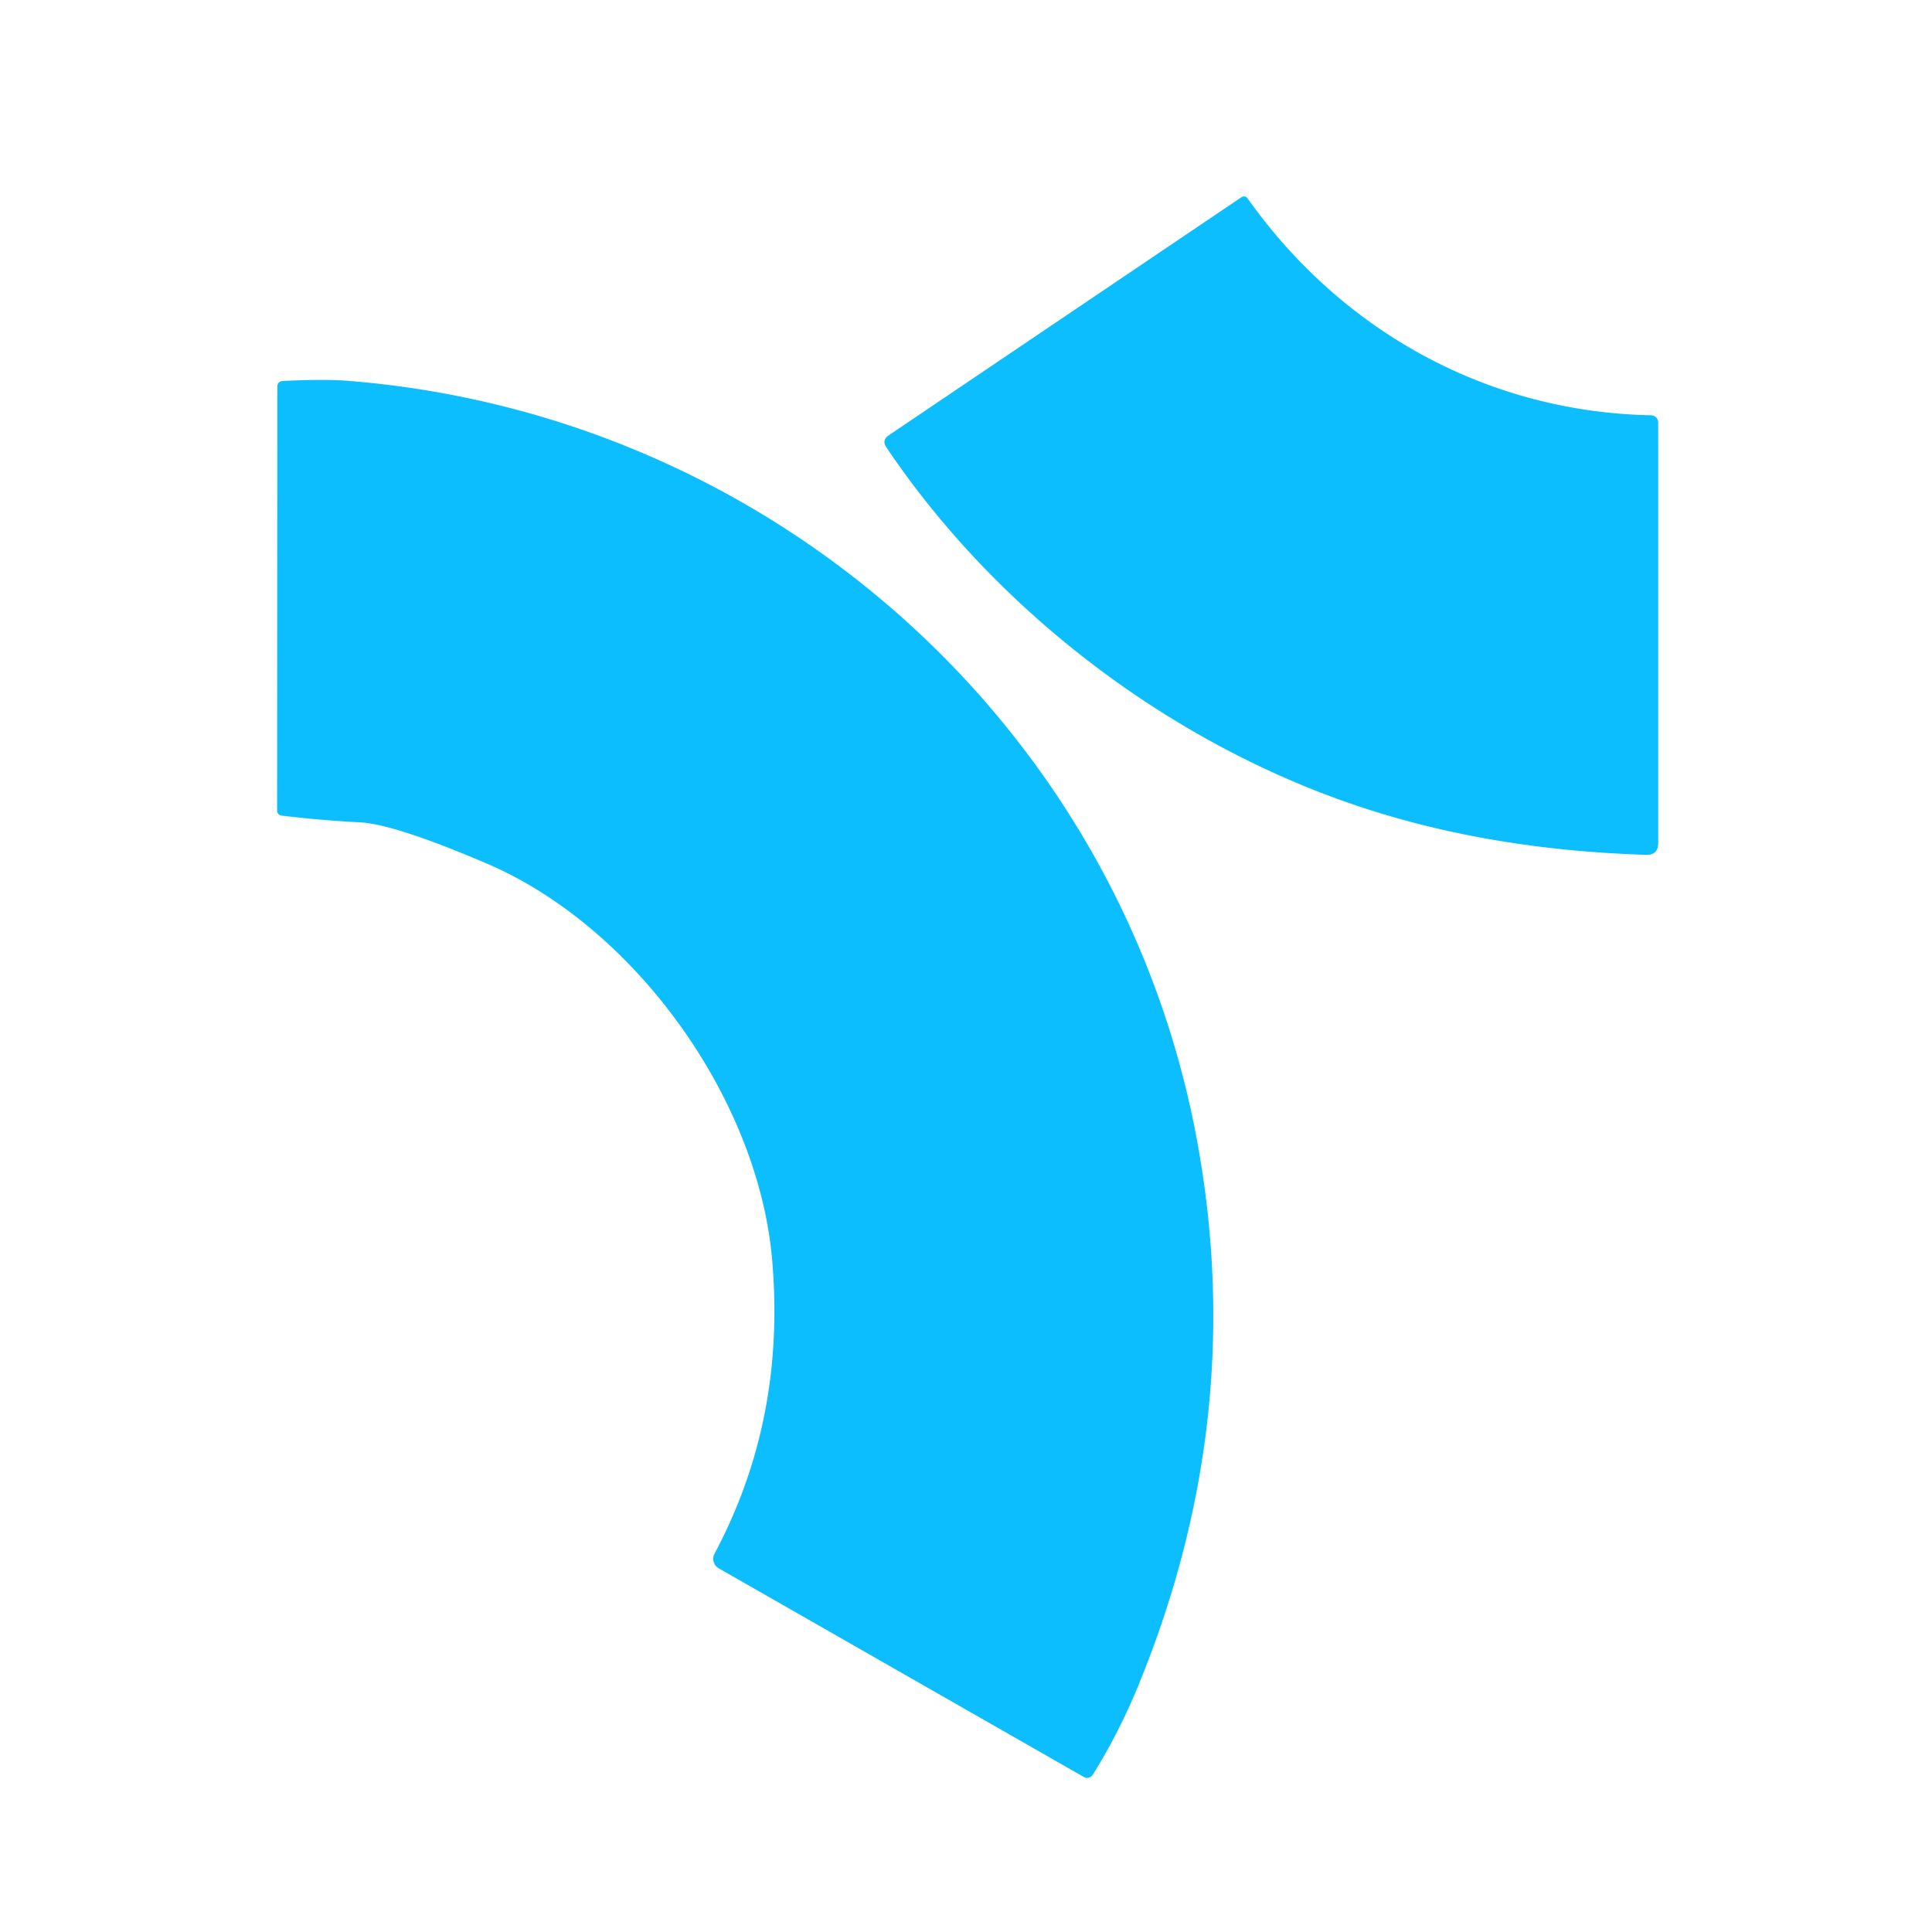
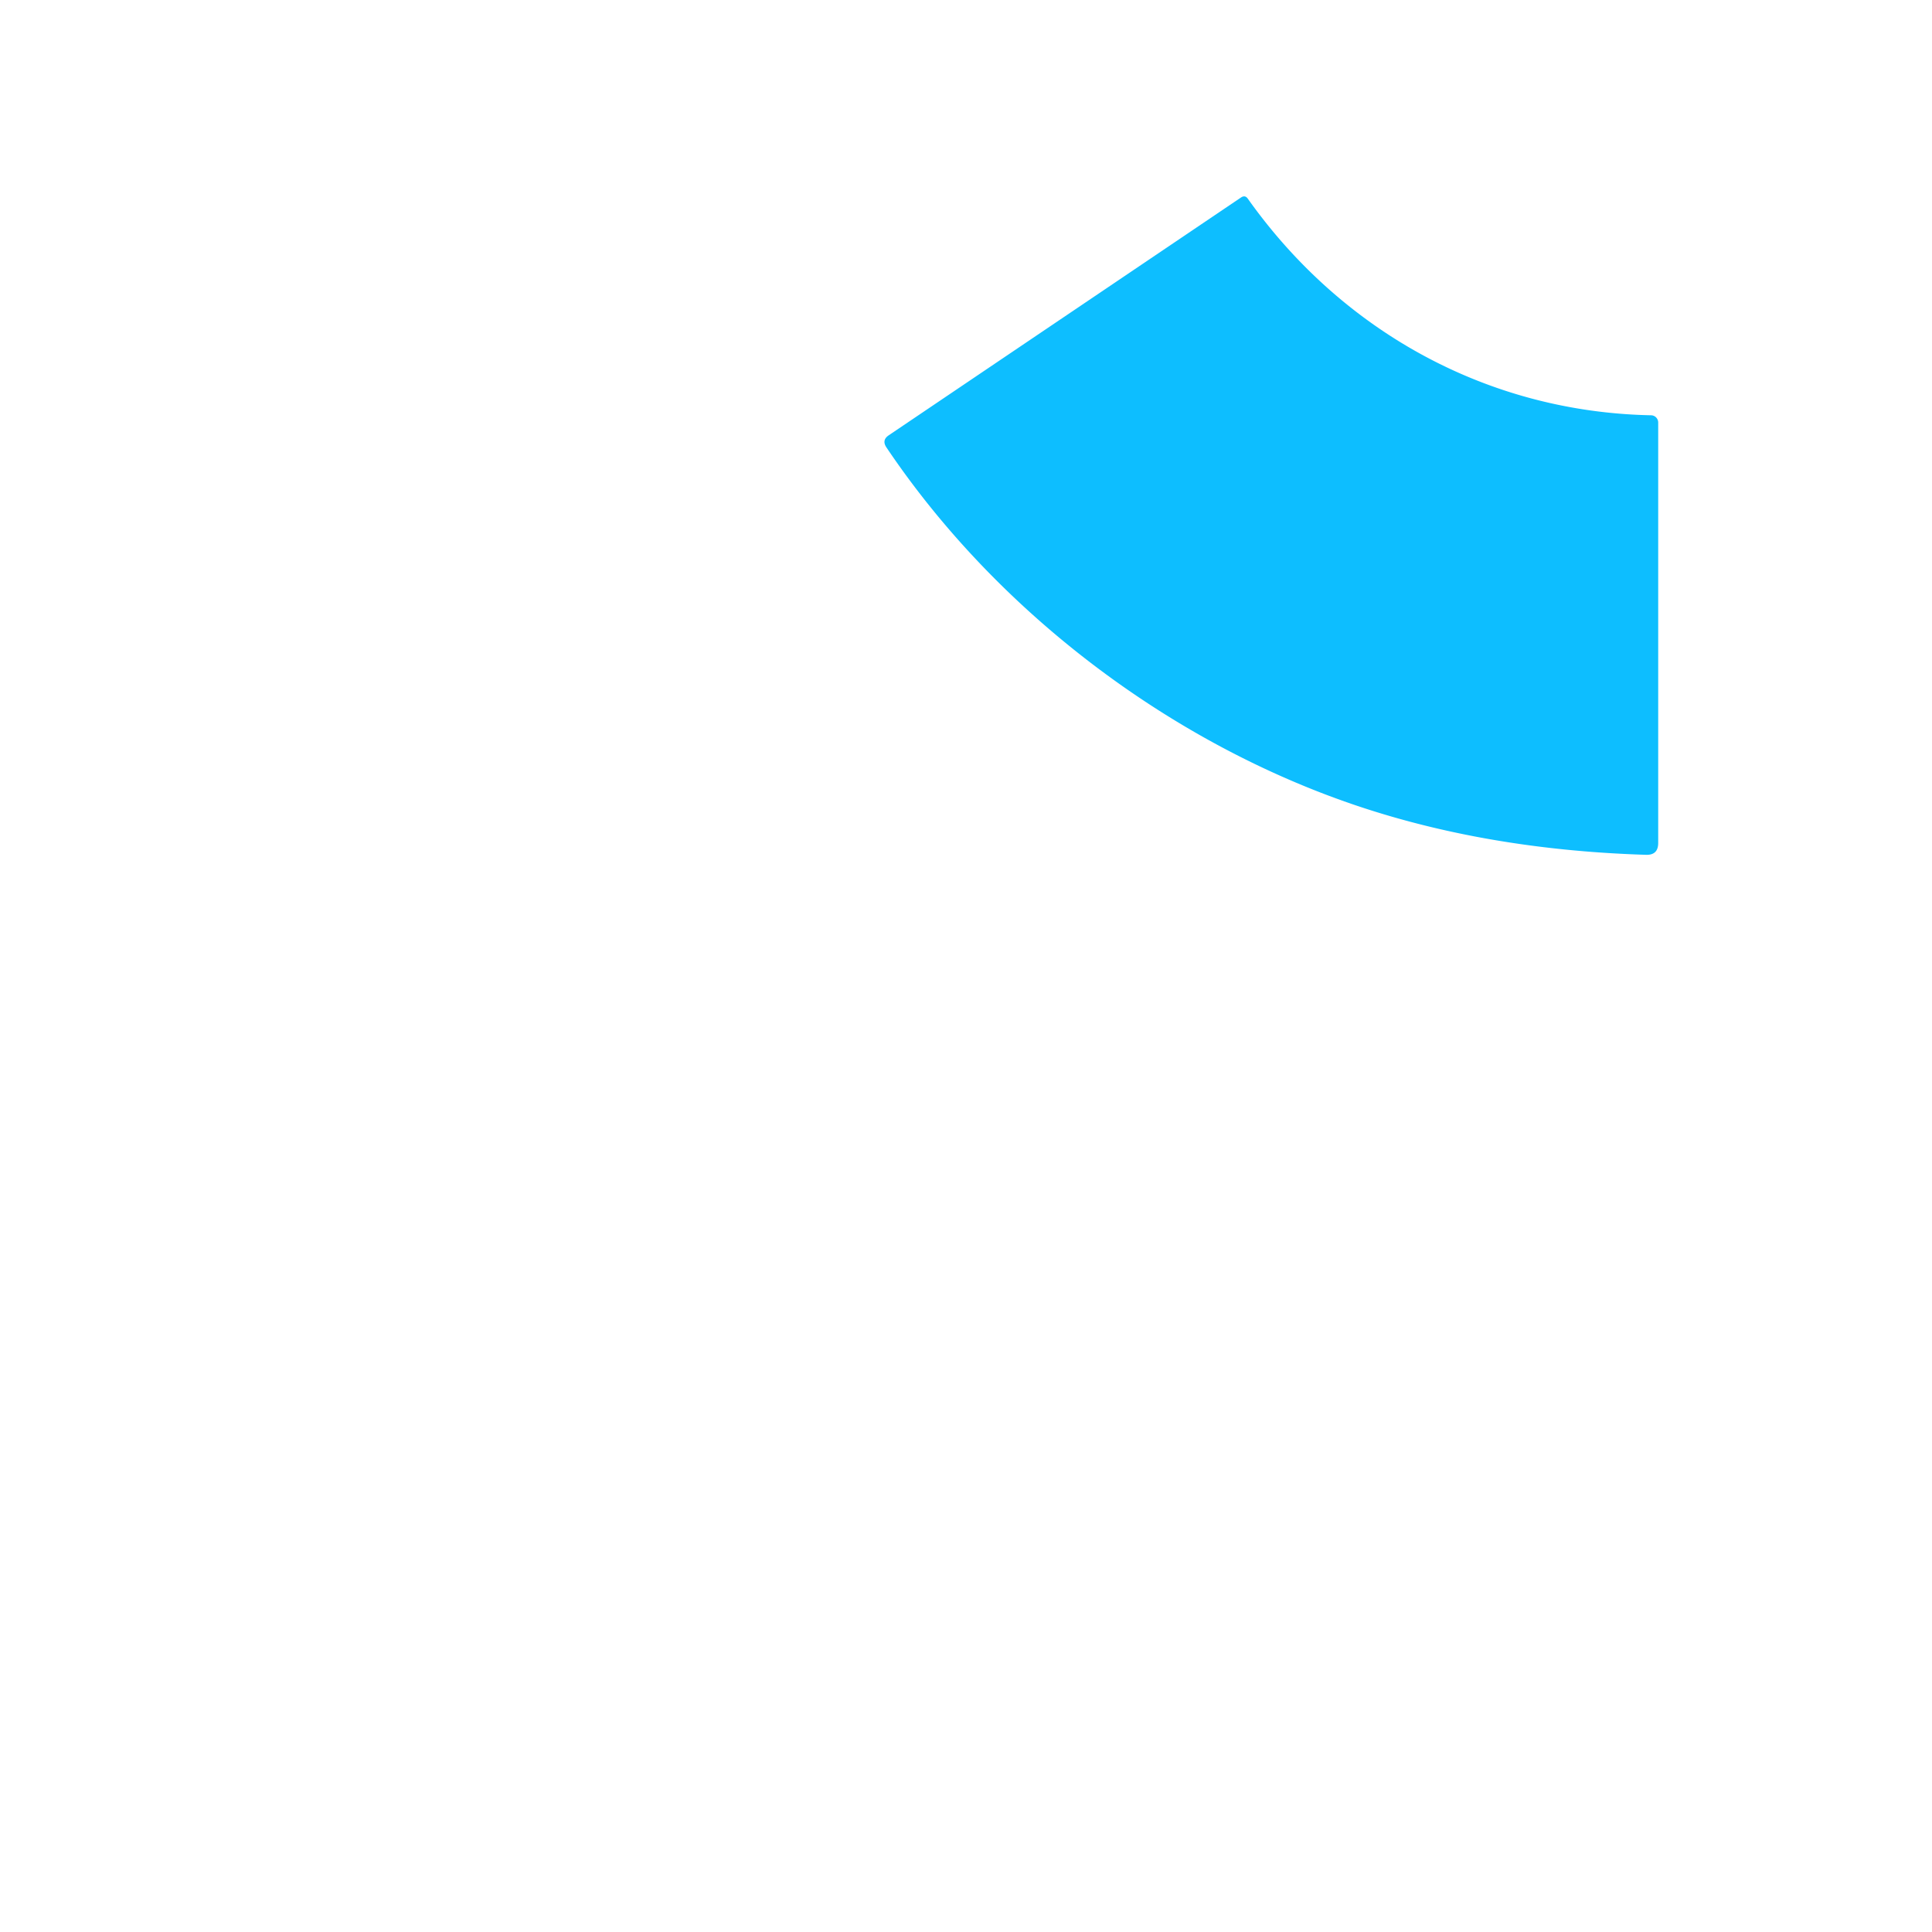
<svg xmlns="http://www.w3.org/2000/svg" version="1.1" viewBox="0.00 0.00 192.00 192.00">
  <path fill="#0dbeff" d="   M 124.01 19.75   C 133.36 32.93 147.85 40.95 164.09 41.27   A 0.72 0.72 0.0 0 1 164.79 41.99   L 164.79 83.77   Q 164.79 84.99 163.58 84.95   Q 146.77 84.43 132.95 79.41   C 115.12 72.93 98.70 60.24 88.09 44.46   Q 87.61 43.74 88.32 43.26   L 123.34 19.62   Q 123.74 19.36 124.01 19.75   Z" />
-   <path fill="#0dbeff" d="   M 48.42 85.84   Q 39.23 81.90 35.75 81.72   Q 31.96 81.53 28.03 81.06   Q 27.54 81.00 27.54 80.51   L 27.56 38.47   Q 27.56 37.89 28.13 37.86   Q 32.16 37.66 34.50 37.84   C 76.15 41.11 111.10 71.67 118.89 112.96   Q 124.11 140.67 113.17 167.40   Q 111.22 172.17 108.60 176.37   A 0.66 0.65 -59.6 0 1 107.72 176.60   L 71.43 155.86   A 1.09 1.09 0.0 0 1 71.01 154.40   C 75.81 145.38 77.63 135.71 76.74 125.26   C 75.37 109.14 63.03 92.10 48.42 85.84   Z" />
</svg>